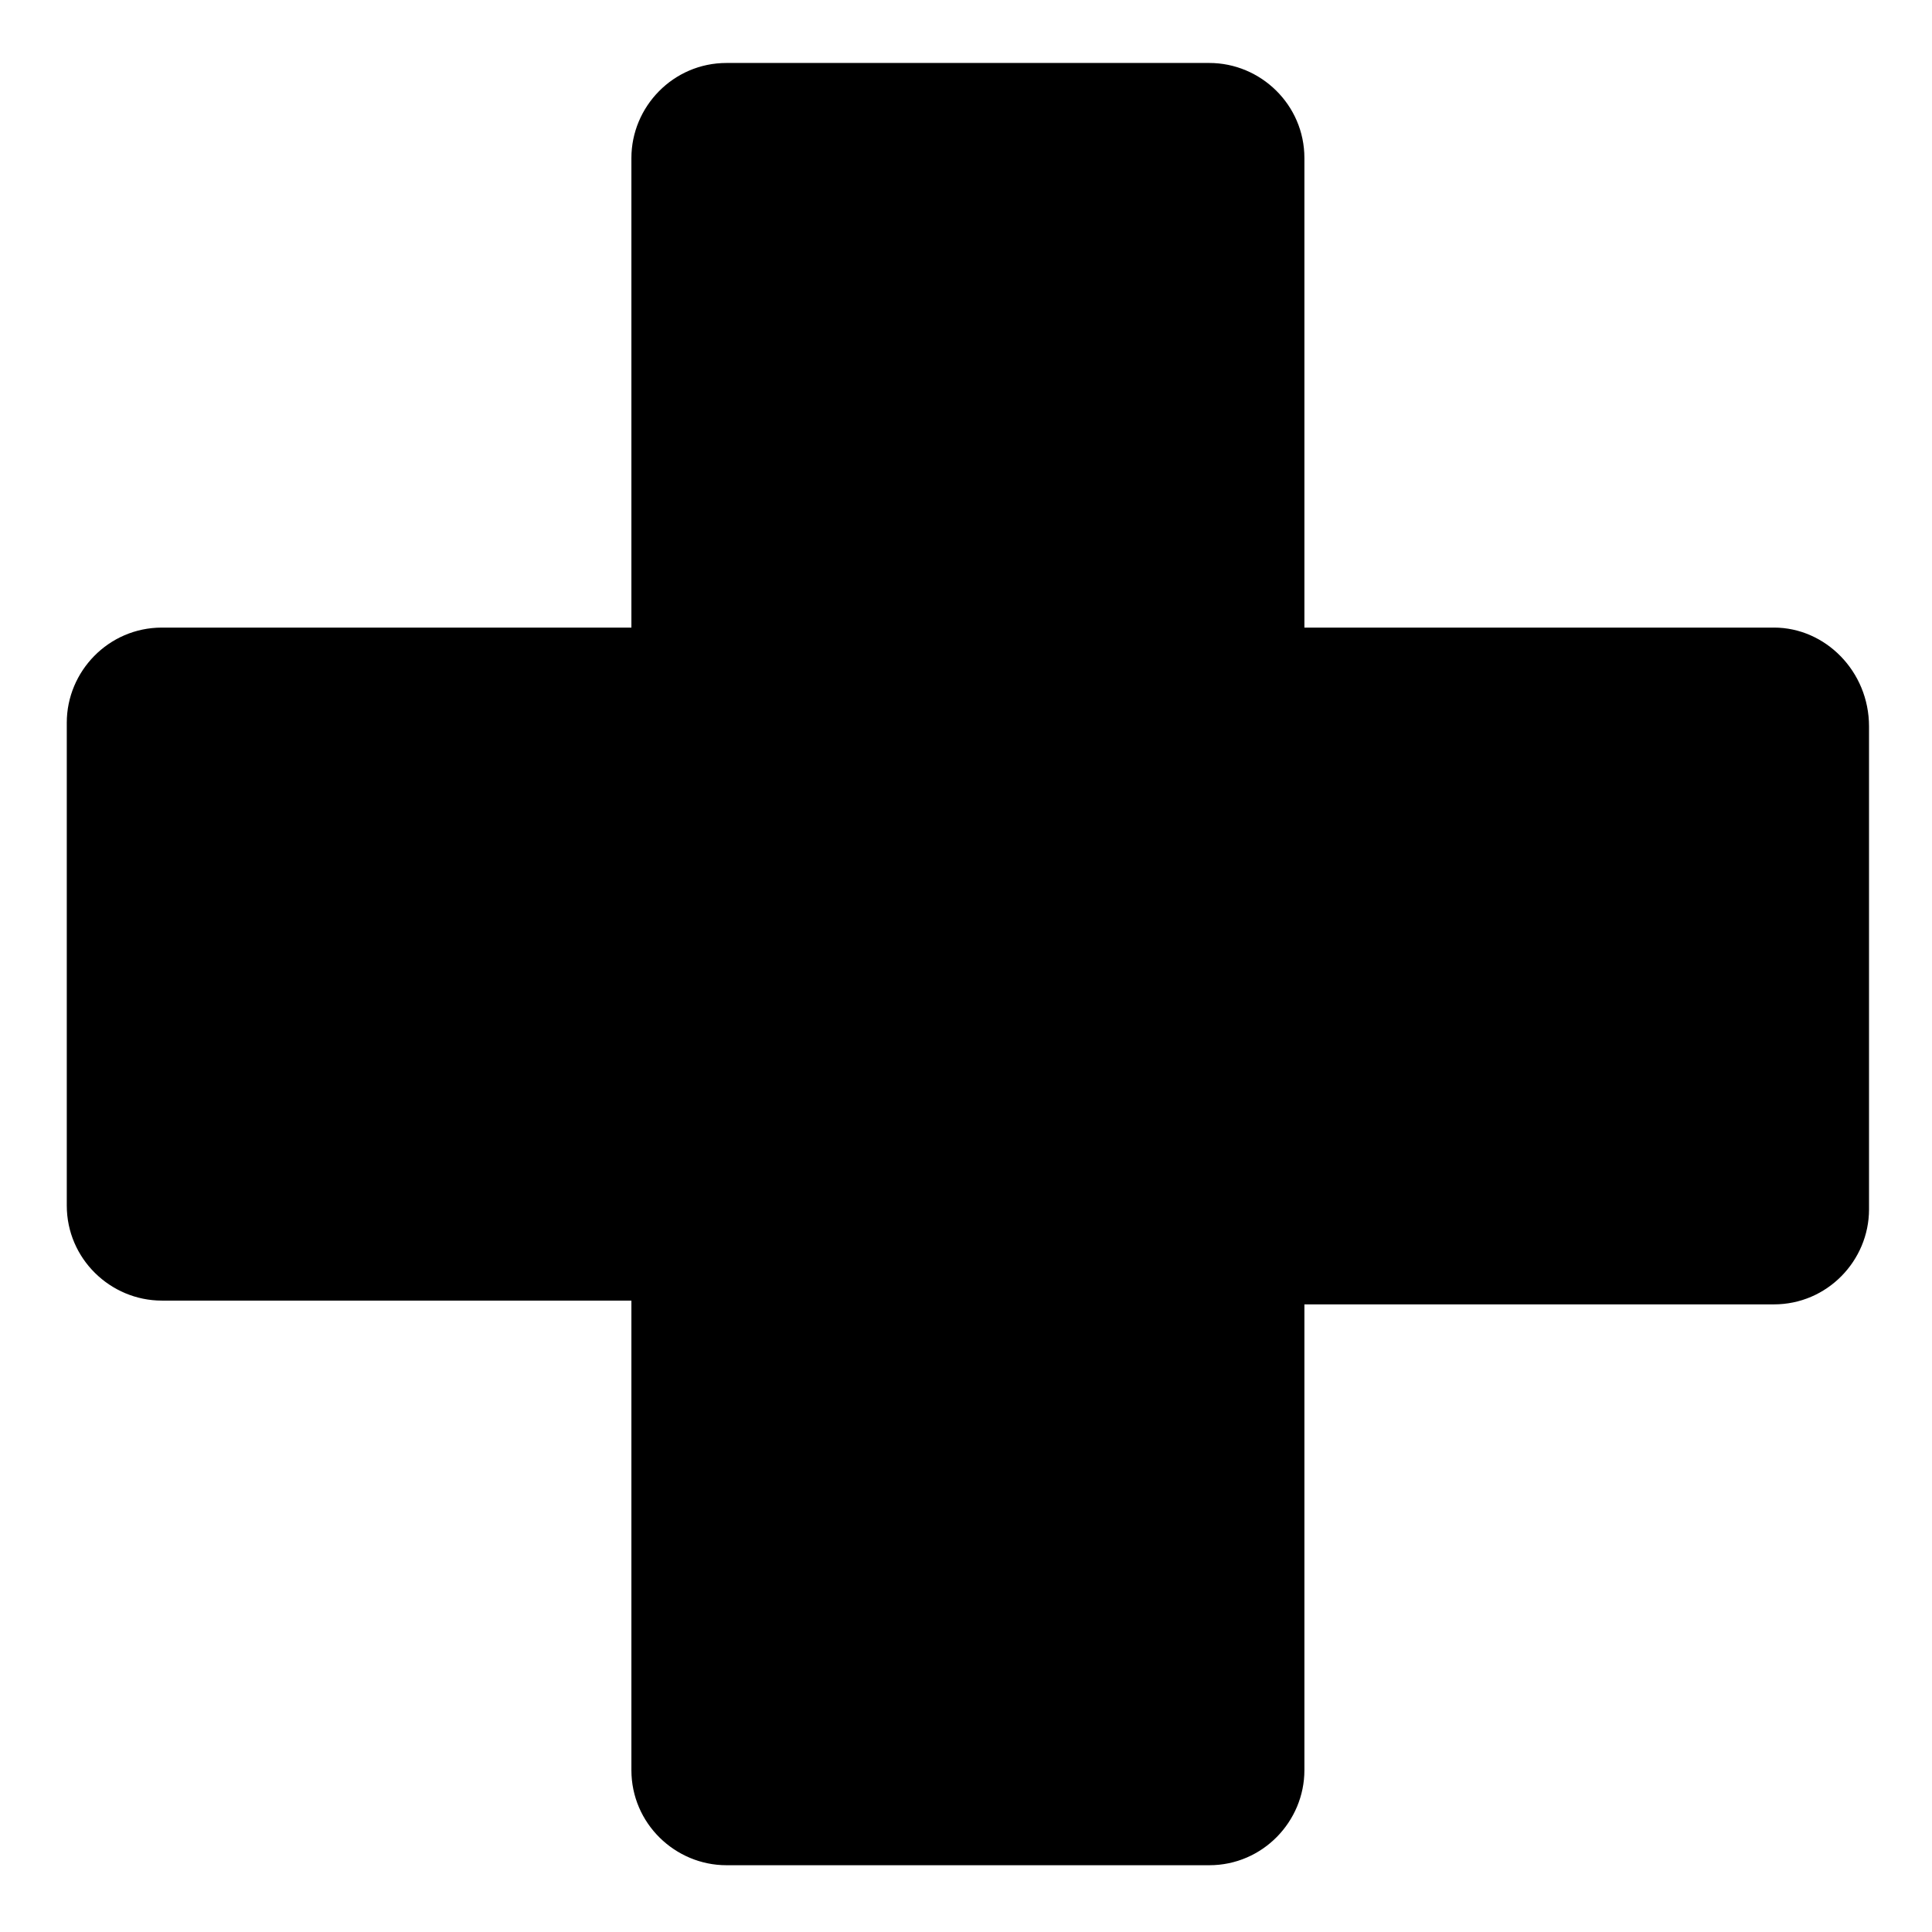
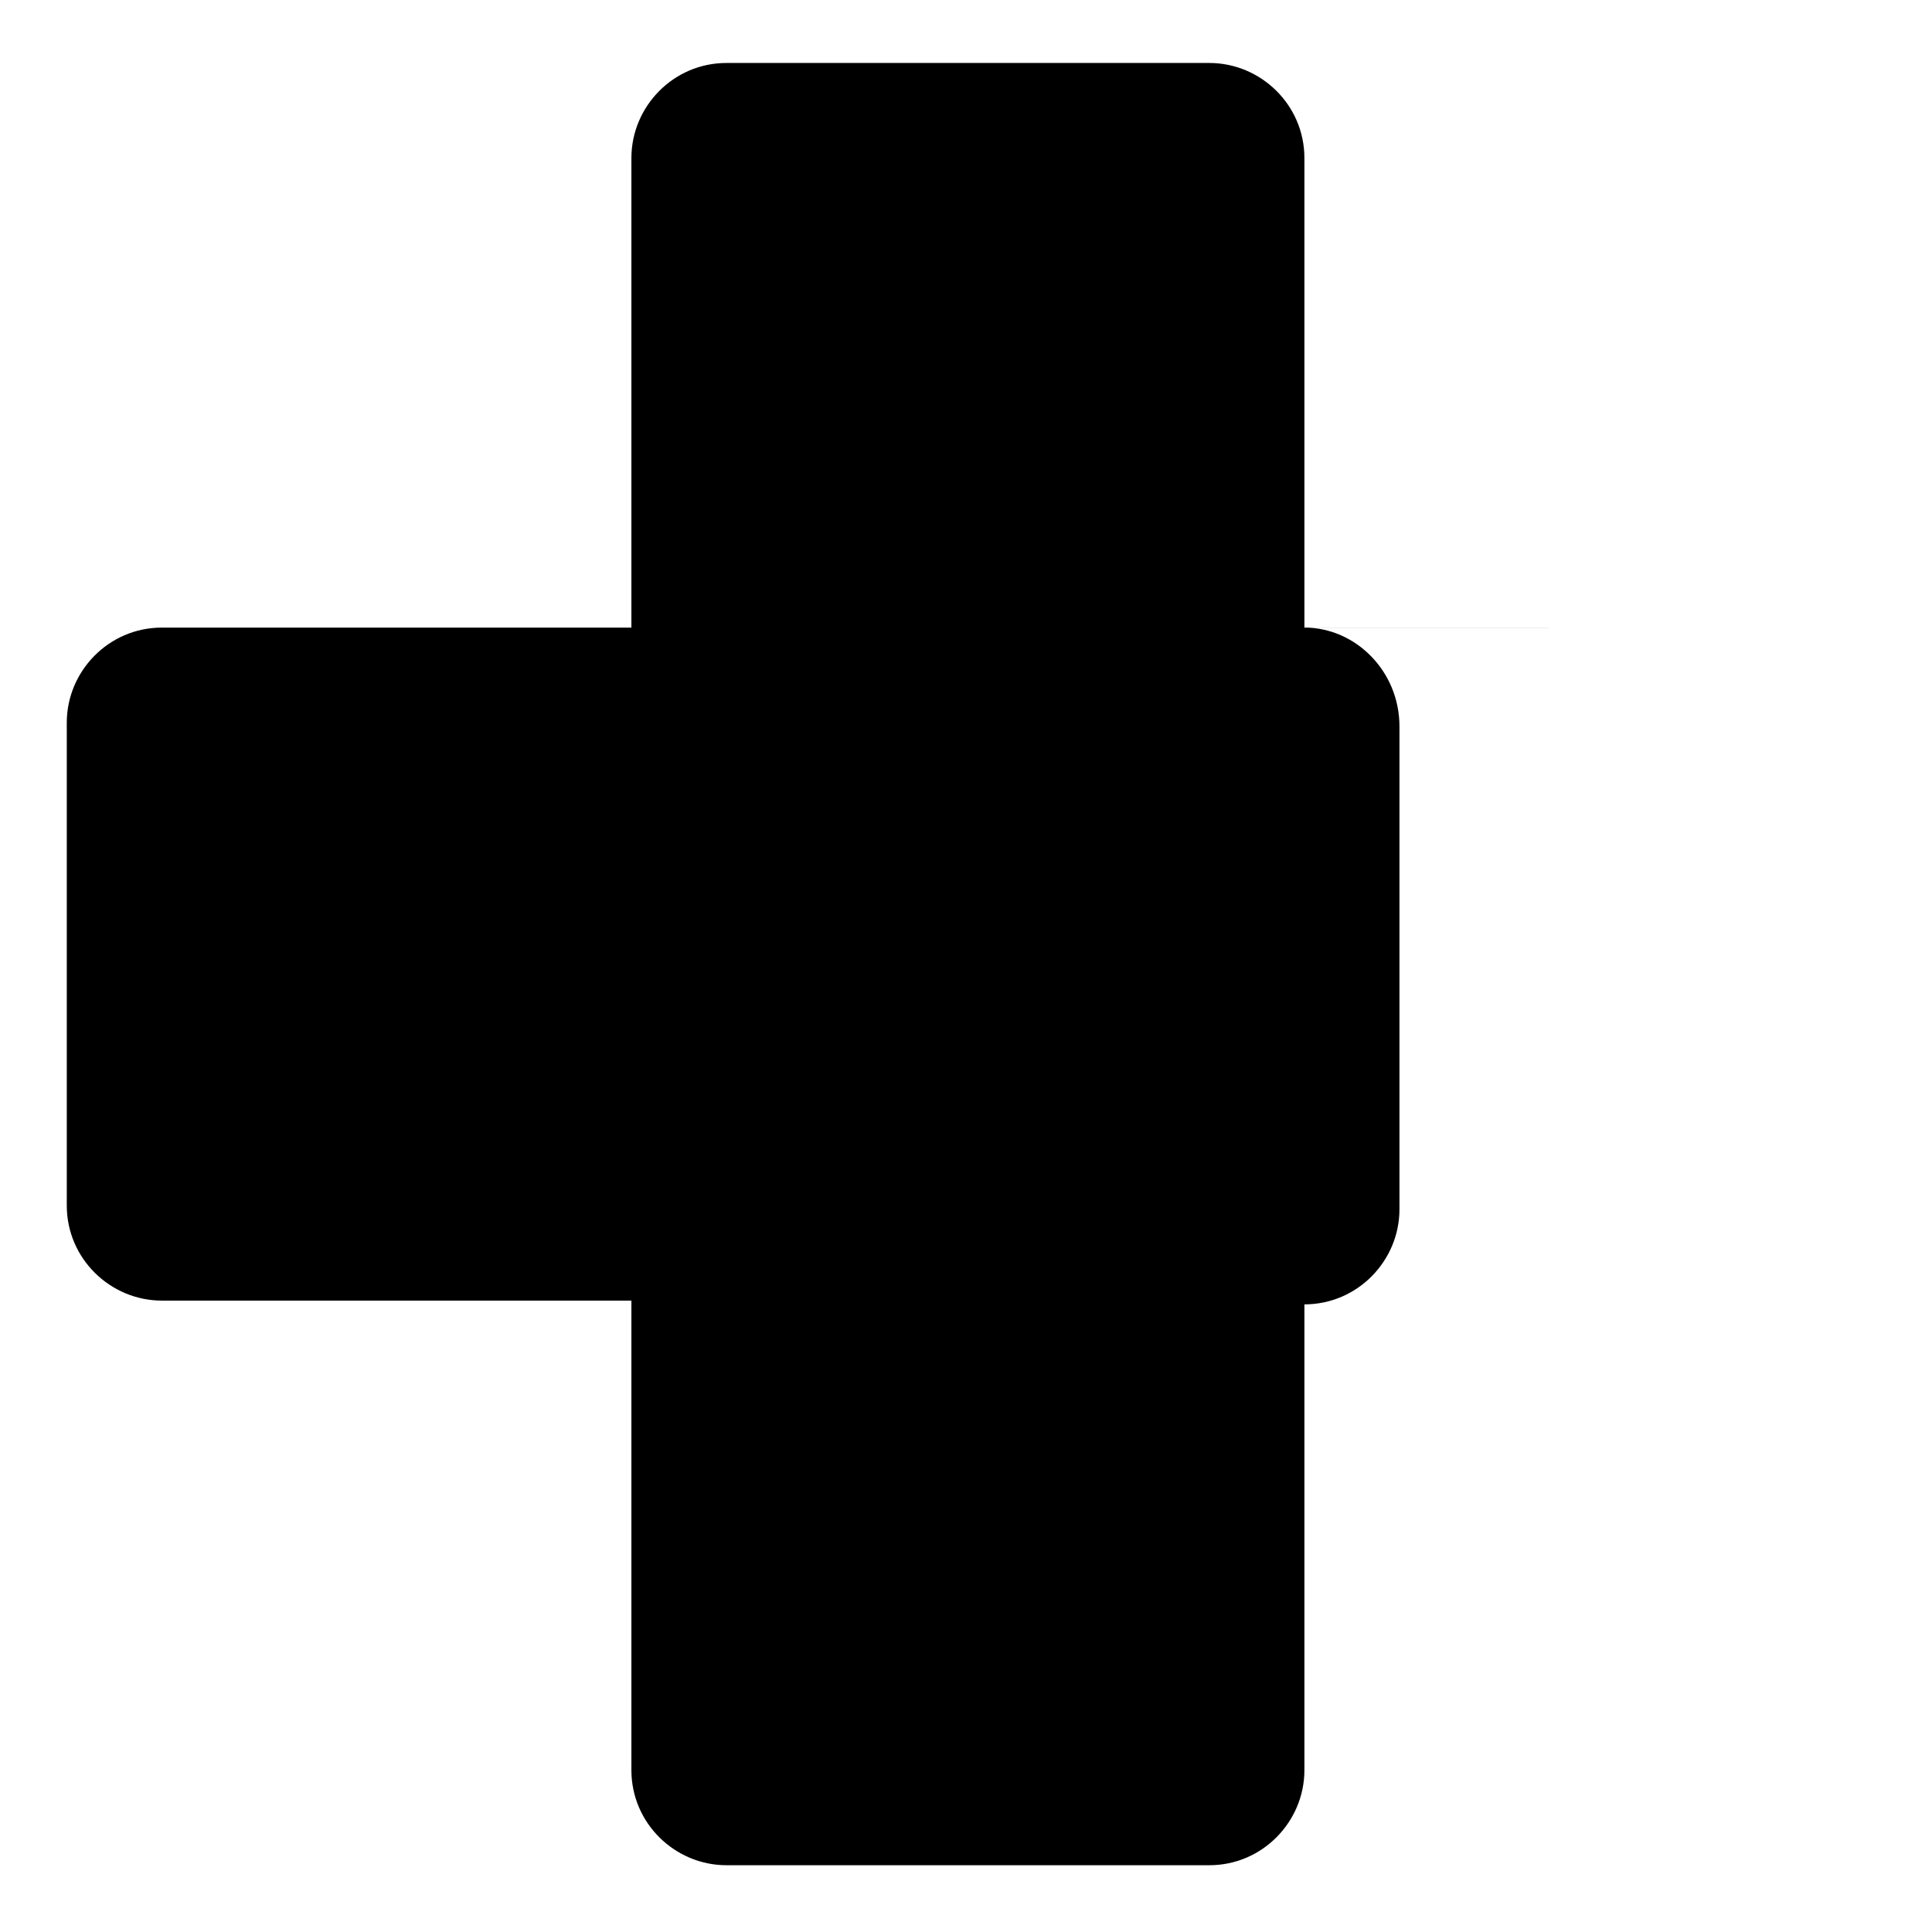
<svg xmlns="http://www.w3.org/2000/svg" fill="#000000" width="800px" height="800px" version="1.1" viewBox="144 144 512 512">
-   <path d="m614.12 310.32h-124.44v-124.44c0-14.105-11.586-25.191-25.191-25.191h-127.97c-14.105 0-25.191 11.586-25.191 25.191v124.44h-124.44c-14.105 0-25.191 11.586-25.191 25.191v127.97c0 14.105 11.586 25.191 25.191 25.191h124.44v124.44c0 14.105 11.586 25.191 25.191 25.191h127.97c14.105 0 25.191-11.586 25.191-25.191v-123.44h124.44c14.105 0 25.191-11.586 25.191-25.191v-127.97c0-14.609-11.59-26.195-25.191-26.195z" />
+   <path d="m614.12 310.32h-124.44v-124.44c0-14.105-11.586-25.191-25.191-25.191h-127.97c-14.105 0-25.191 11.586-25.191 25.191v124.44h-124.44c-14.105 0-25.191 11.586-25.191 25.191v127.97c0 14.105 11.586 25.191 25.191 25.191h124.44v124.44c0 14.105 11.586 25.191 25.191 25.191h127.97c14.105 0 25.191-11.586 25.191-25.191v-123.44c14.105 0 25.191-11.586 25.191-25.191v-127.97c0-14.609-11.59-26.195-25.191-26.195z" />
</svg>